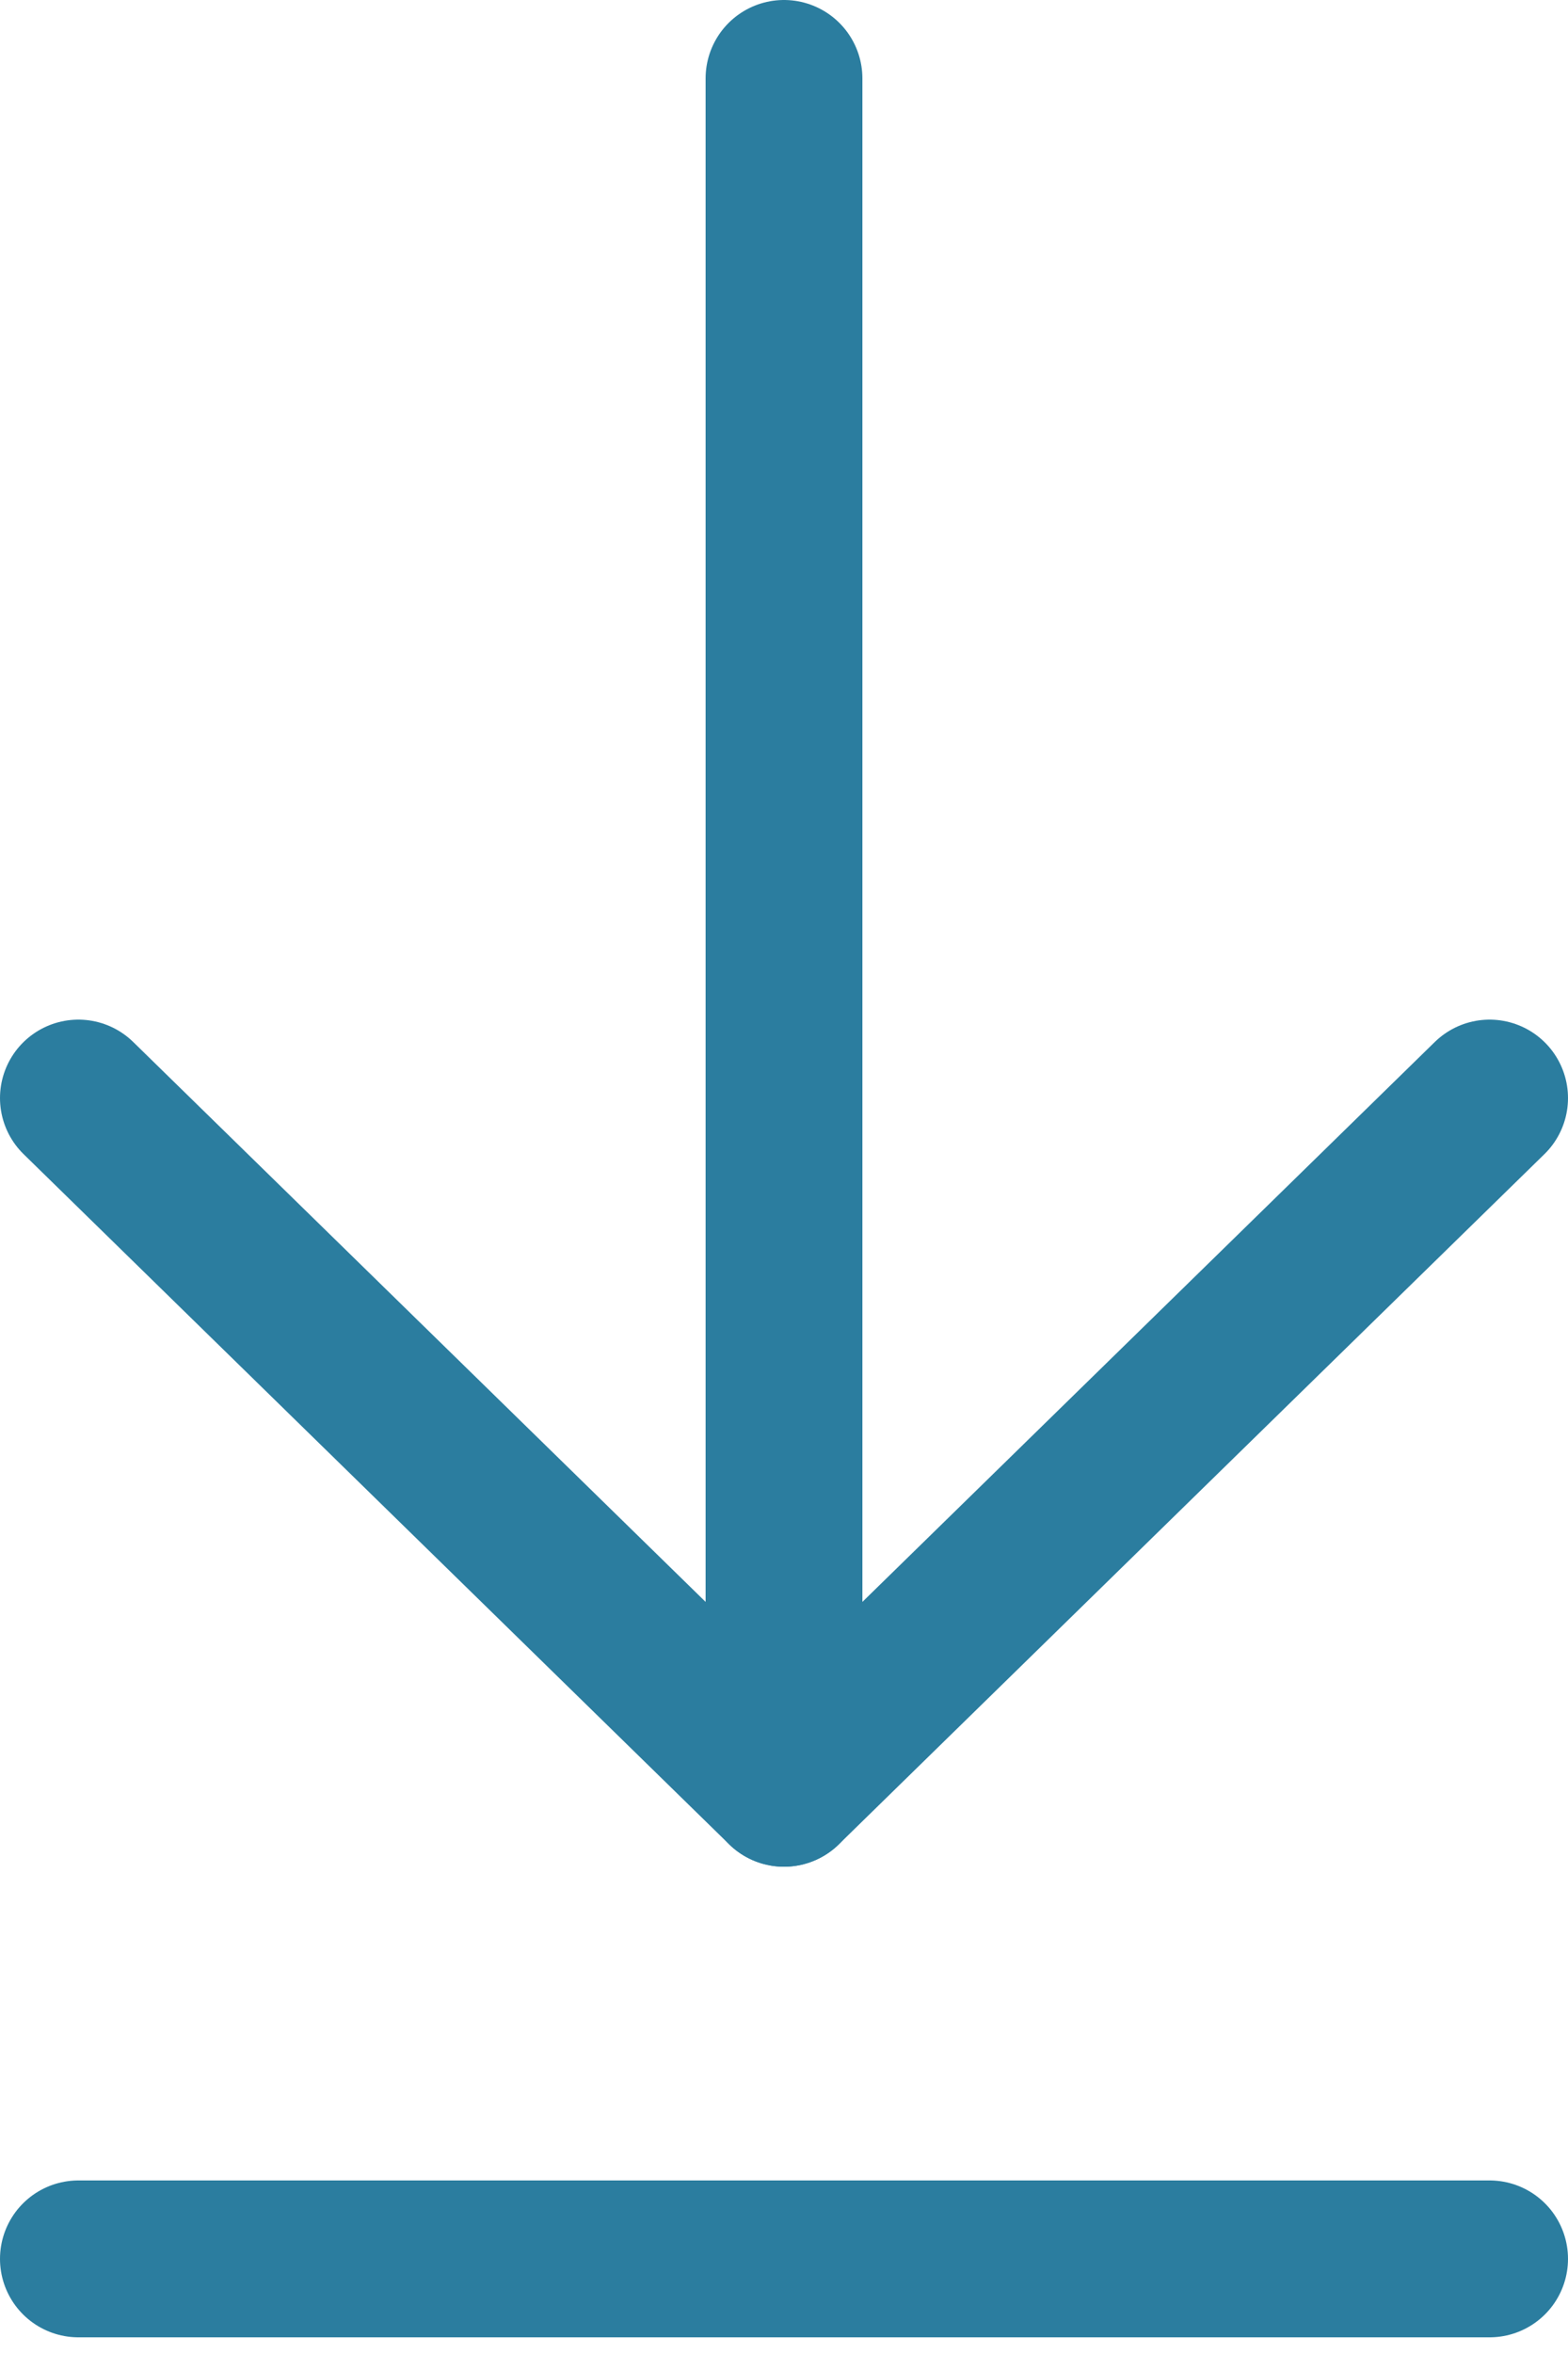
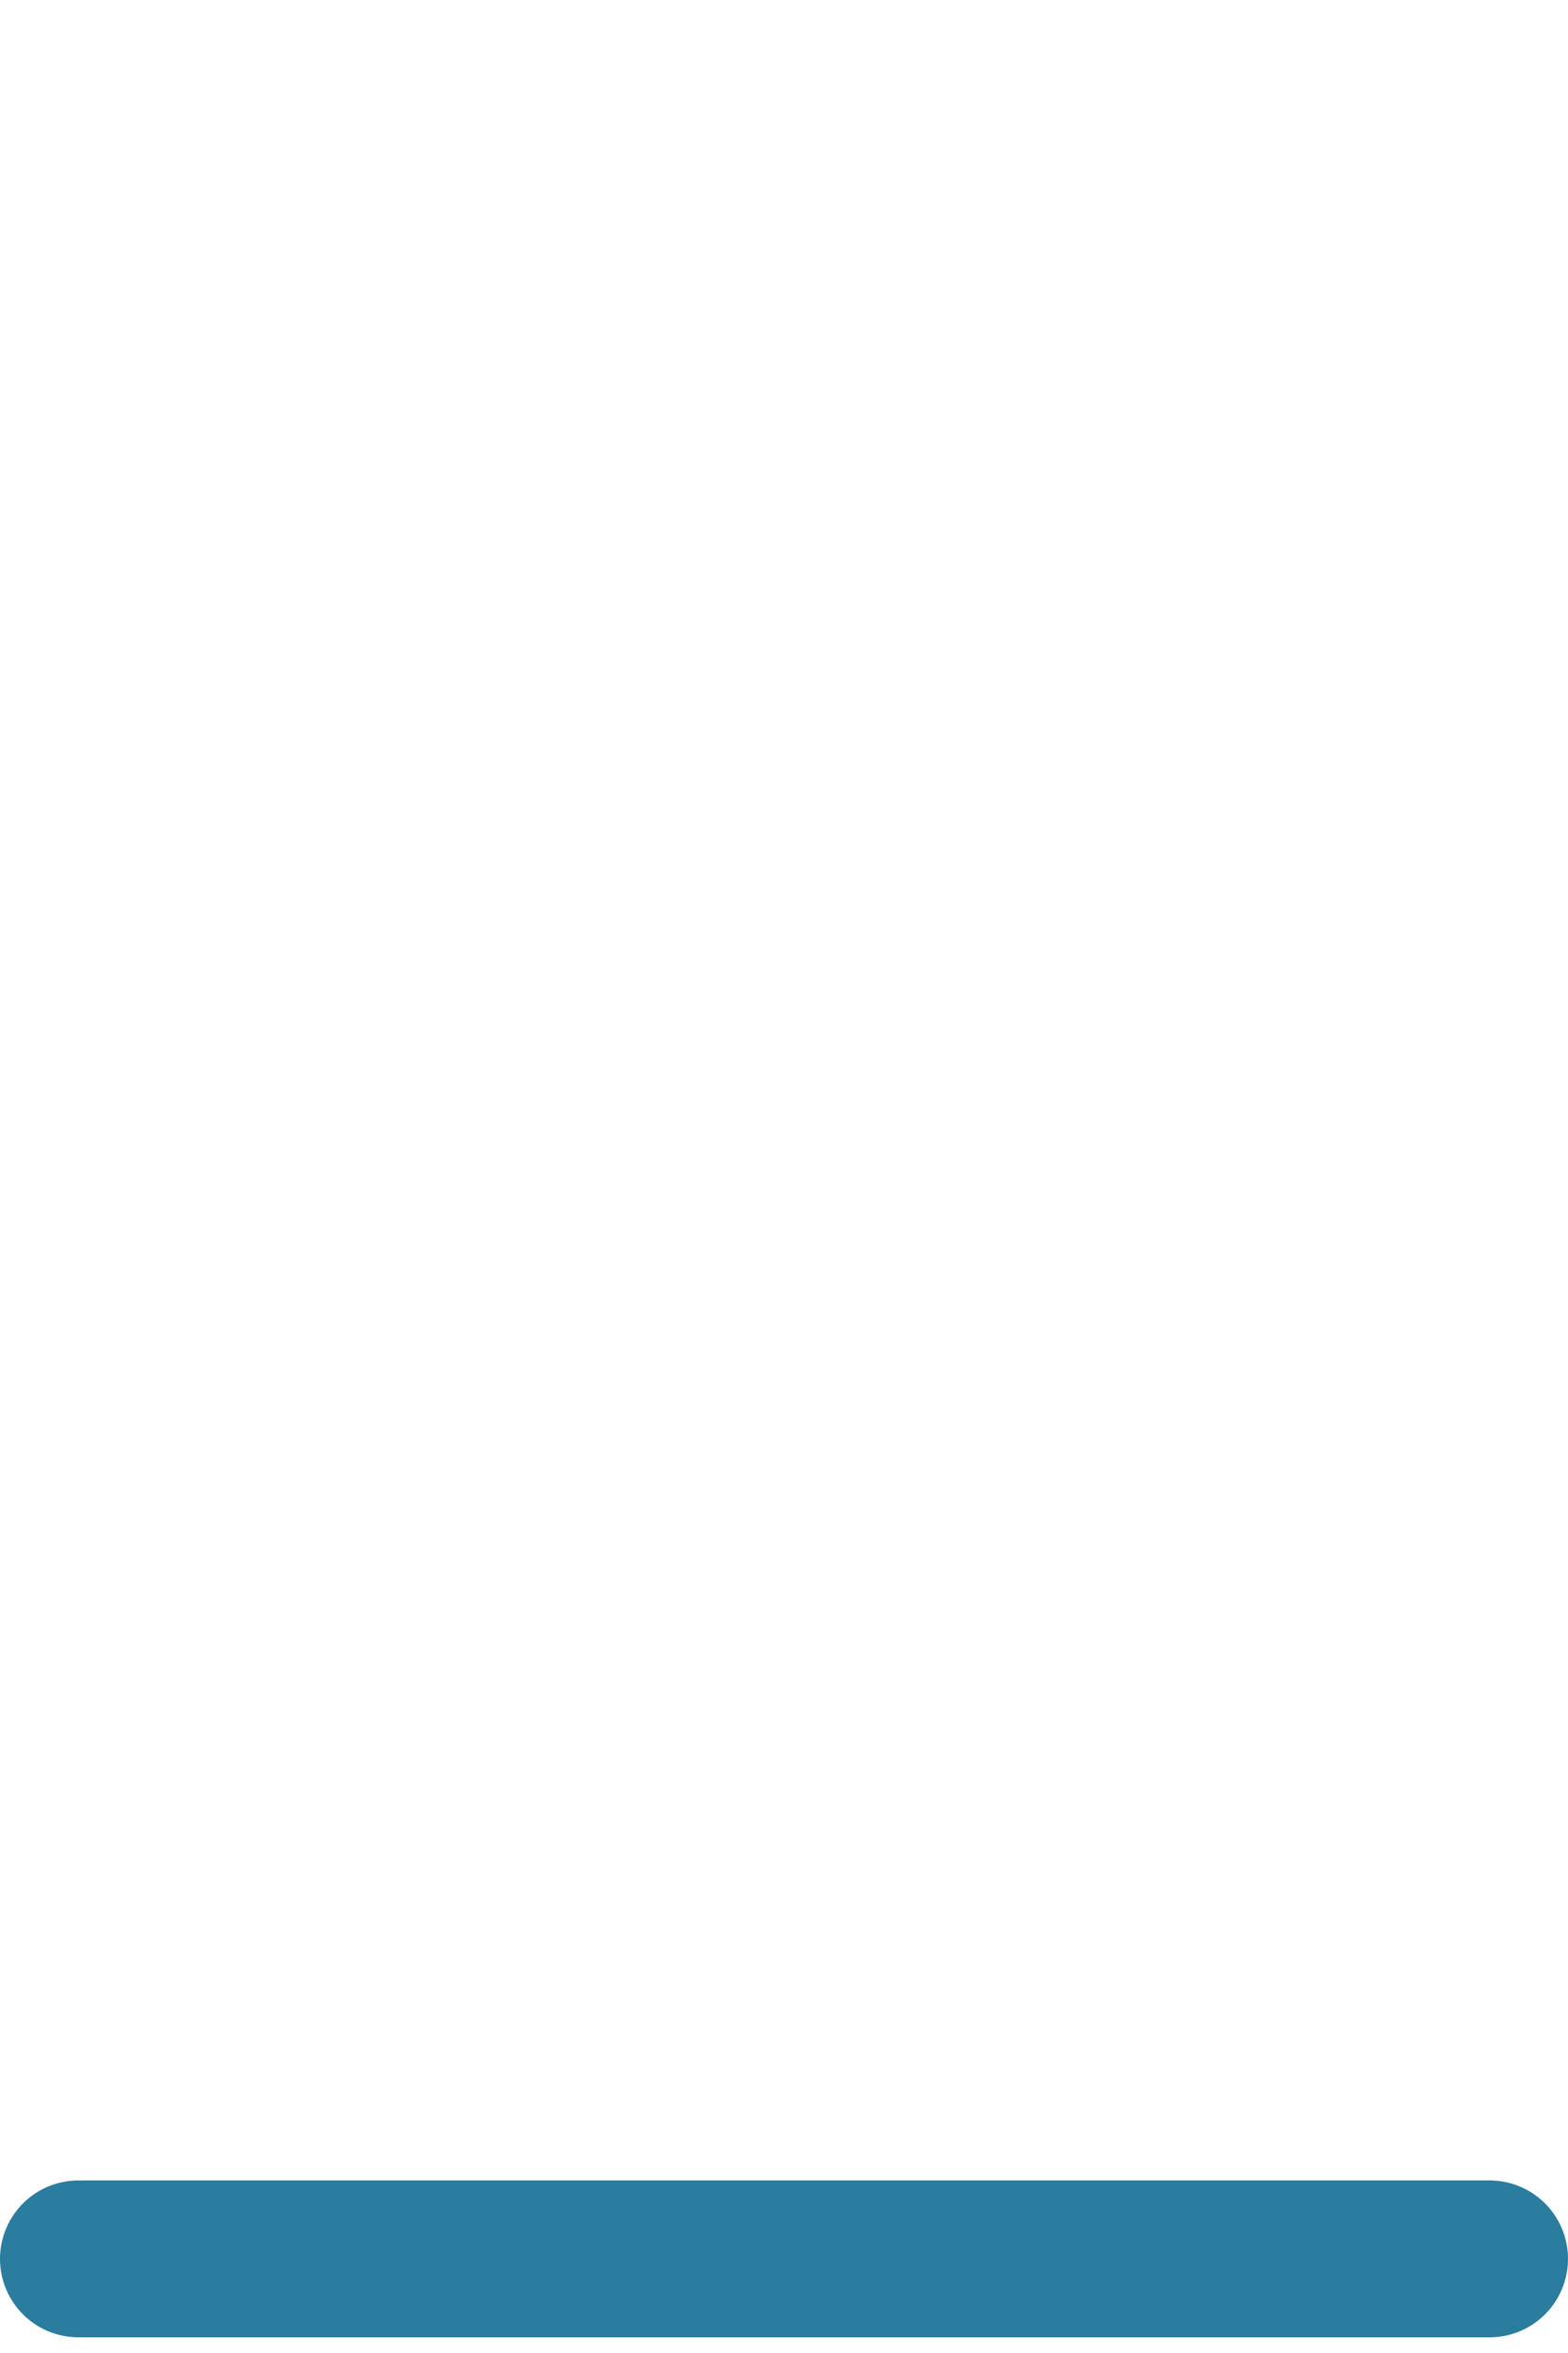
<svg xmlns="http://www.w3.org/2000/svg" width="10" height="15" viewBox="0 0 10 15" fill="none">
-   <path d="M9.5 7L5 11.4L0.5 7" stroke="#2B7D9F" stroke-miterlimit="10" stroke-linecap="round" stroke-linejoin="round" />
-   <path d="M5 11.4V0.5" stroke="#2B7D9F" stroke-miterlimit="10" stroke-linecap="round" stroke-linejoin="round" />
  <path d="M9.5 14.4H0.5" stroke="#2B7D9F" stroke-miterlimit="10" stroke-linecap="round" stroke-linejoin="round" />
</svg>